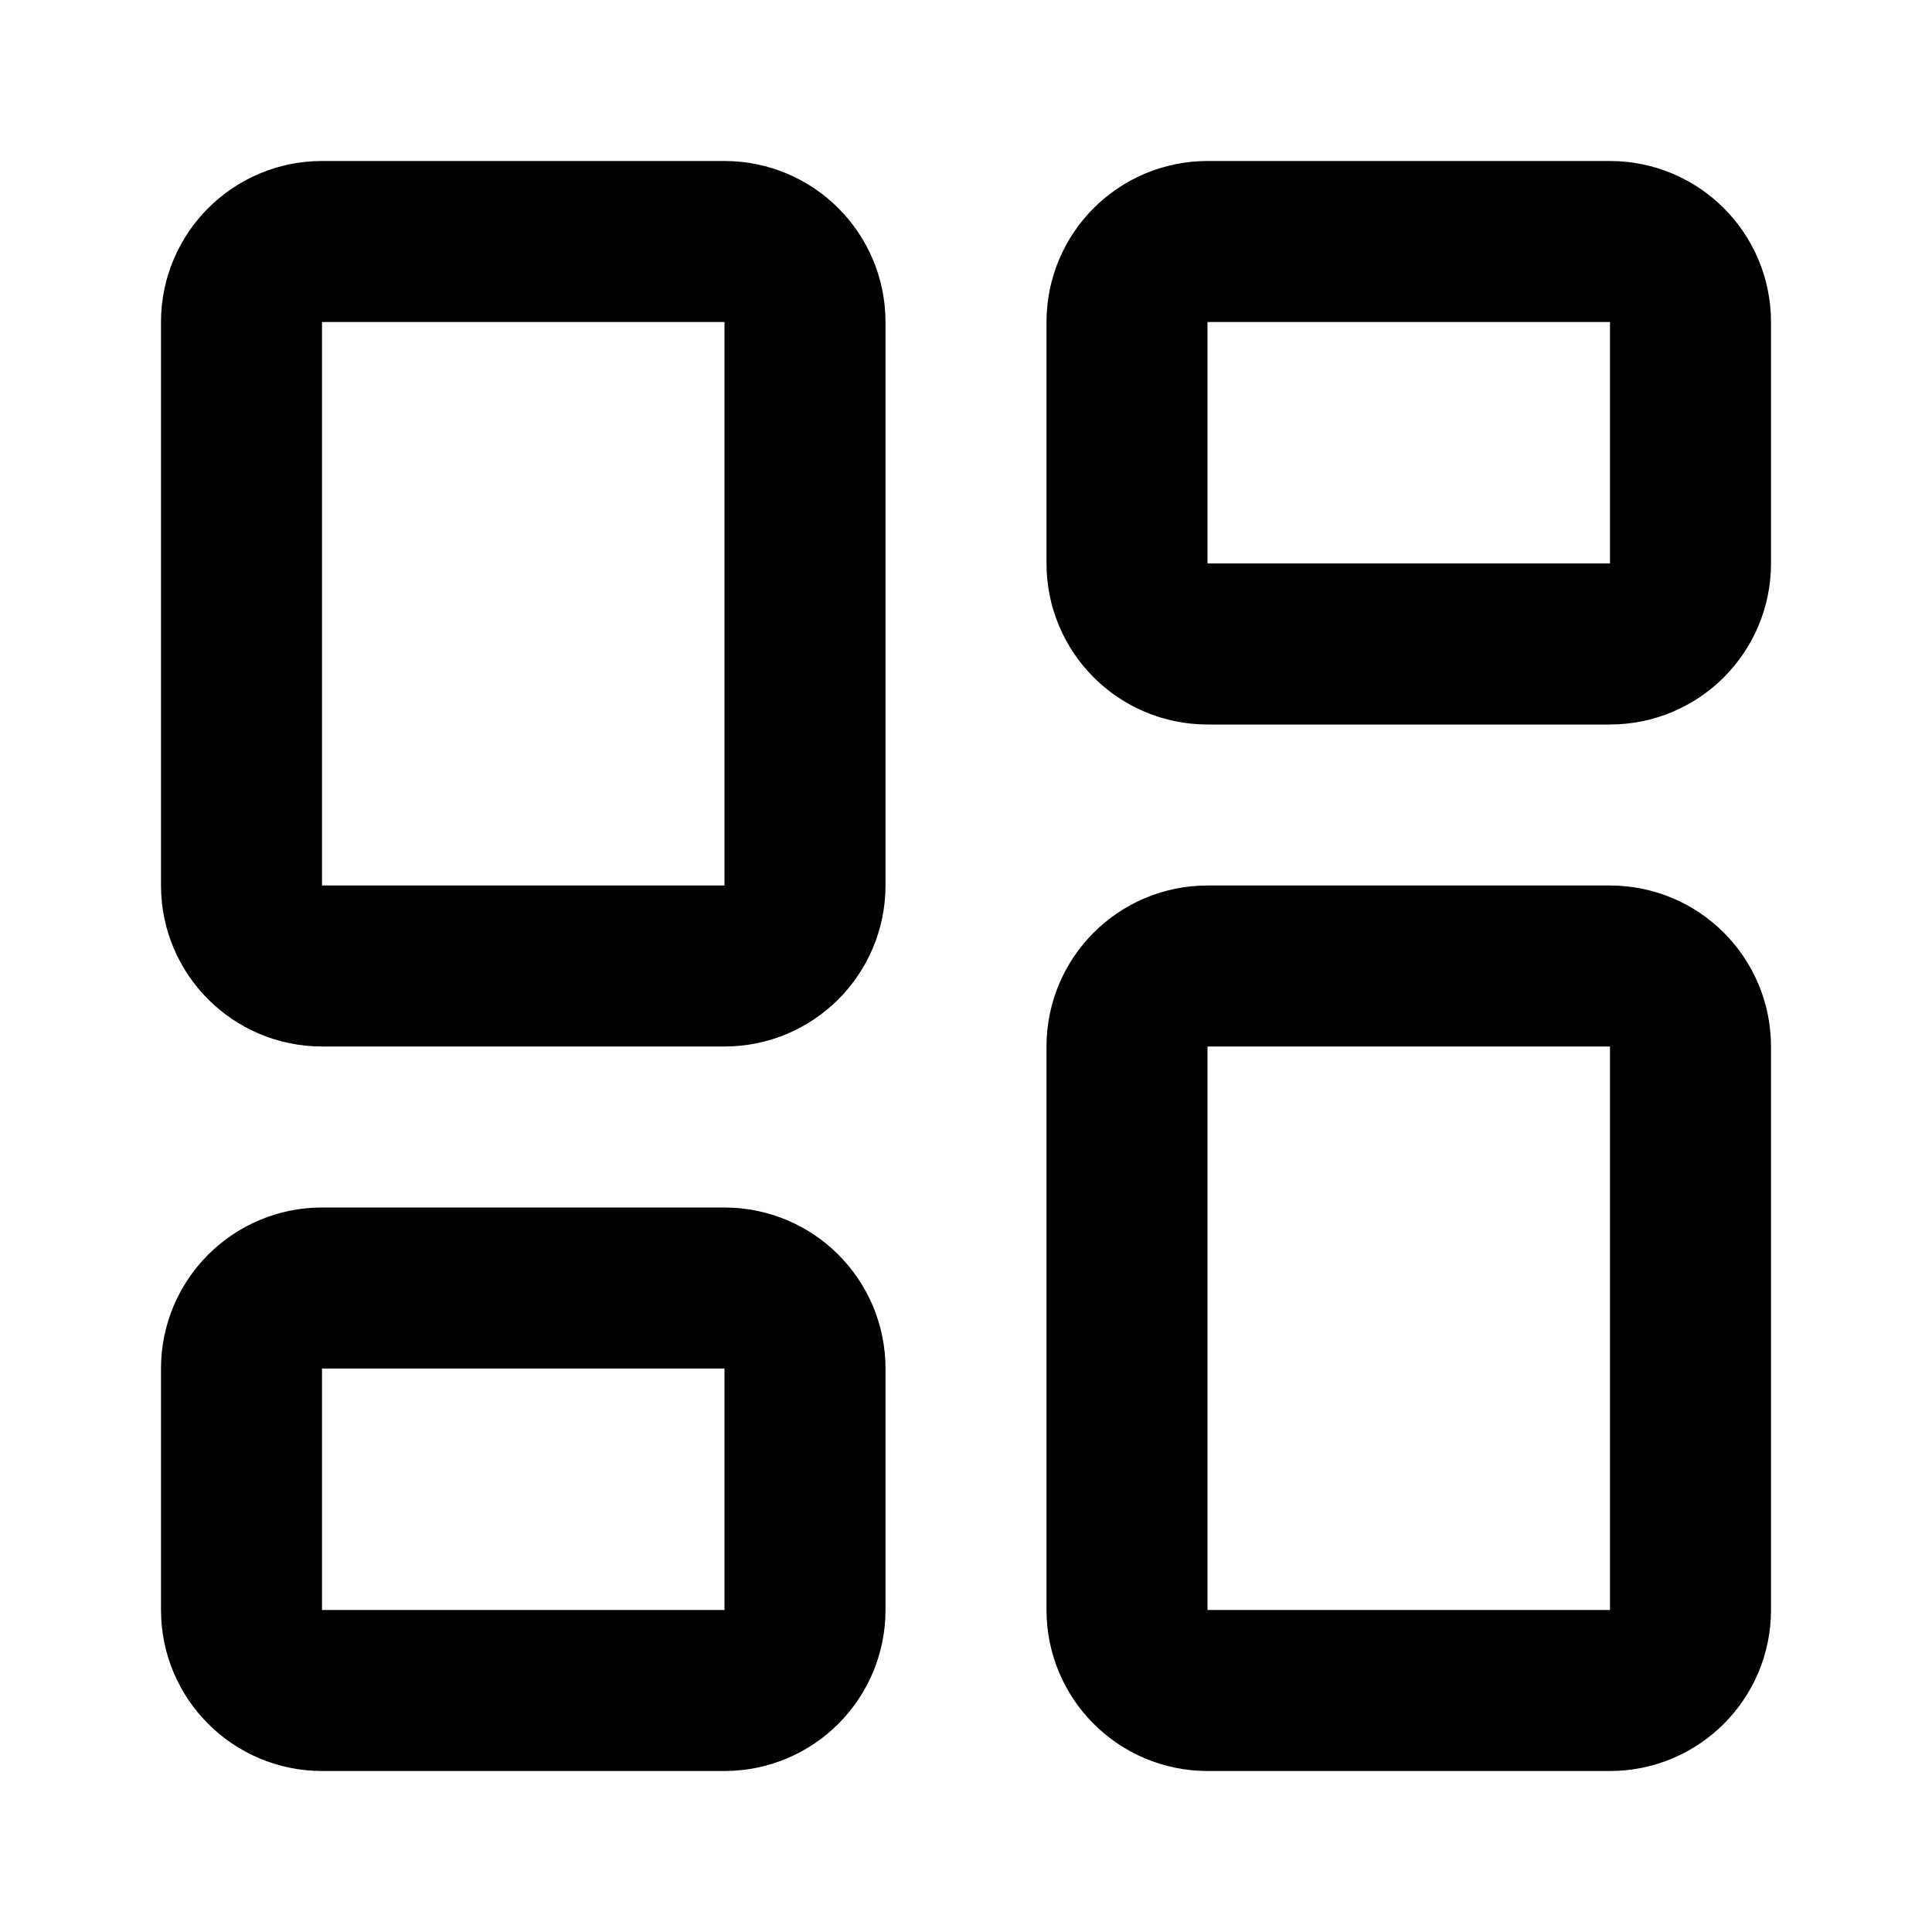
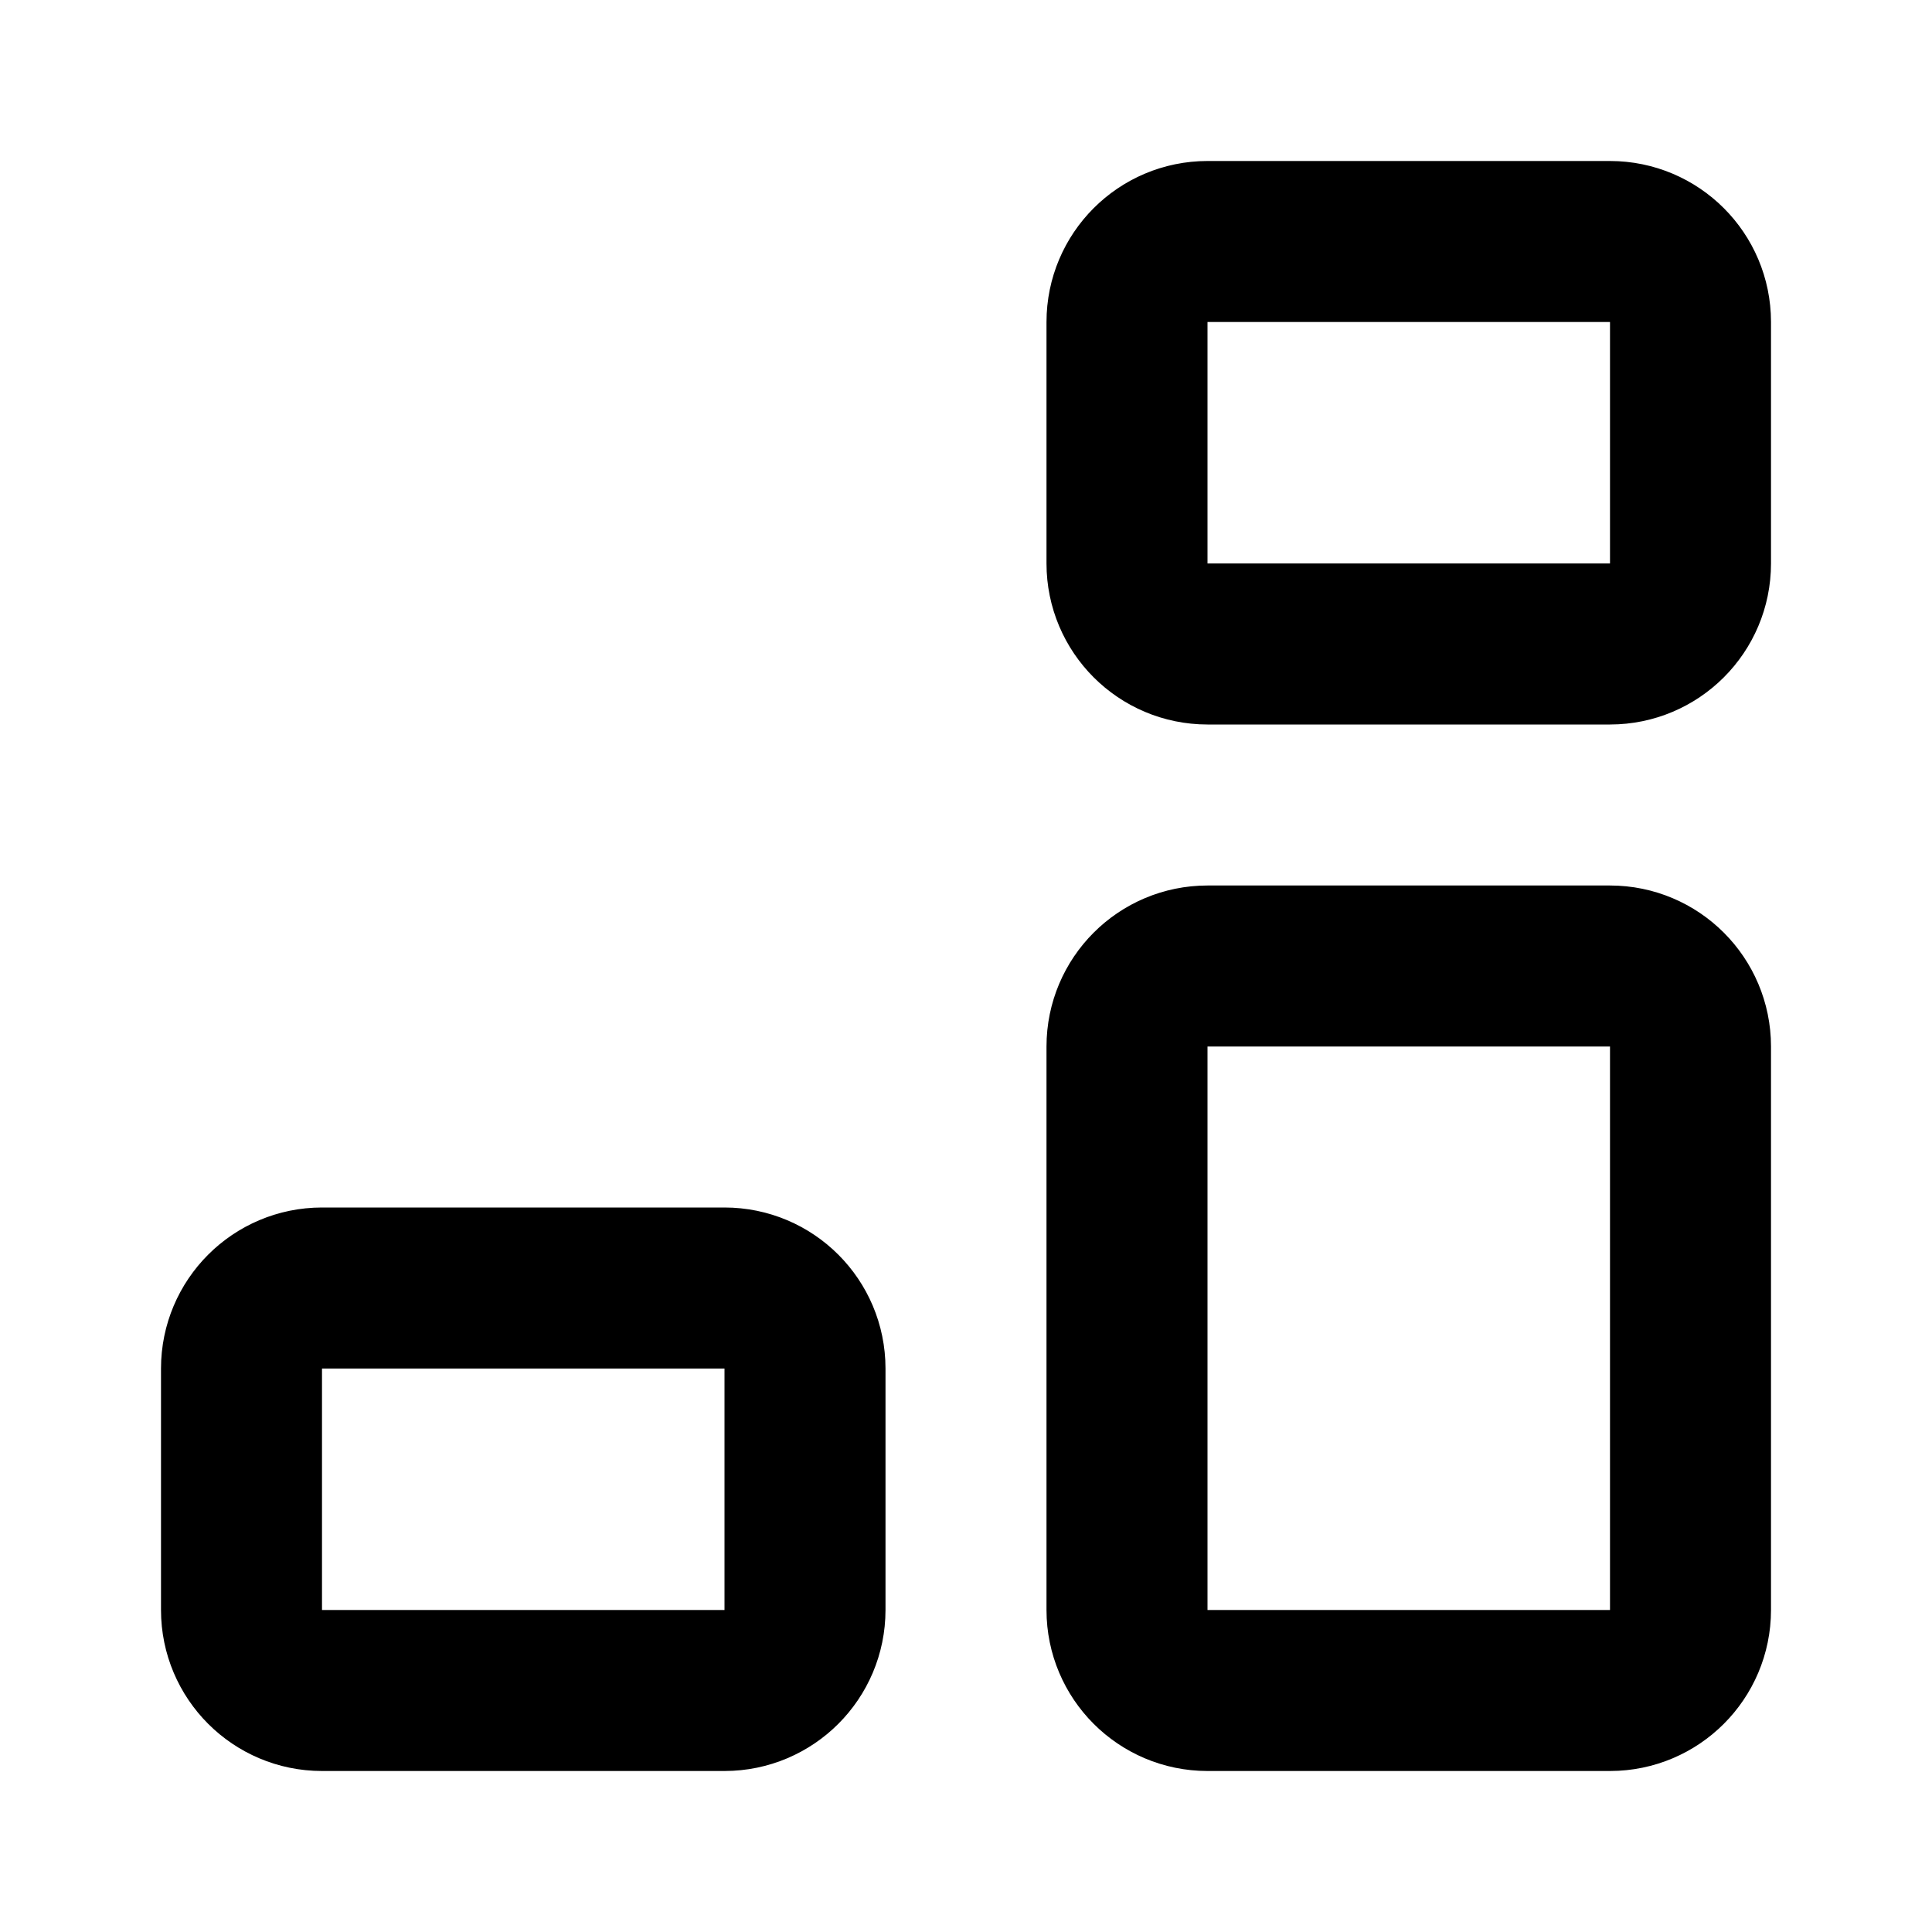
<svg xmlns="http://www.w3.org/2000/svg" width="18" height="18" viewBox="0 0 18 18" fill="none">
-   <path d="M3 2.25H6.75C7.164 2.25 7.5 2.586 7.5 3V8.25C7.5 8.664 7.164 9 6.75 9H3C2.586 9 2.25 8.664 2.25 8.25V3C2.25 2.586 2.586 2.25 3 2.25" stroke="black" stroke-width="1.5" stroke-linecap="round" stroke-linejoin="round" />
  <path d="M11.25 2.25H15C15.414 2.25 15.75 2.586 15.75 3V5.25C15.75 5.664 15.414 6 15 6H11.25C10.836 6 10.5 5.664 10.5 5.25V3C10.5 2.586 10.836 2.25 11.25 2.25" stroke="black" stroke-width="1.5" stroke-linecap="round" stroke-linejoin="round" />
  <path d="M11.25 9H15C15.414 9 15.75 9.336 15.75 9.75V15C15.75 15.414 15.414 15.75 15 15.75H11.25C10.836 15.75 10.5 15.414 10.5 15V9.75C10.5 9.336 10.836 9 11.25 9" stroke="black" stroke-width="1.5" stroke-linecap="round" stroke-linejoin="round" />
  <path d="M3 12H6.75C7.164 12 7.5 12.336 7.5 12.75V15C7.5 15.414 7.164 15.75 6.75 15.75H3C2.586 15.75 2.25 15.414 2.25 15V12.75C2.25 12.336 2.586 12 3 12" stroke="black" stroke-width="1.5" stroke-linecap="round" stroke-linejoin="round" />
</svg>